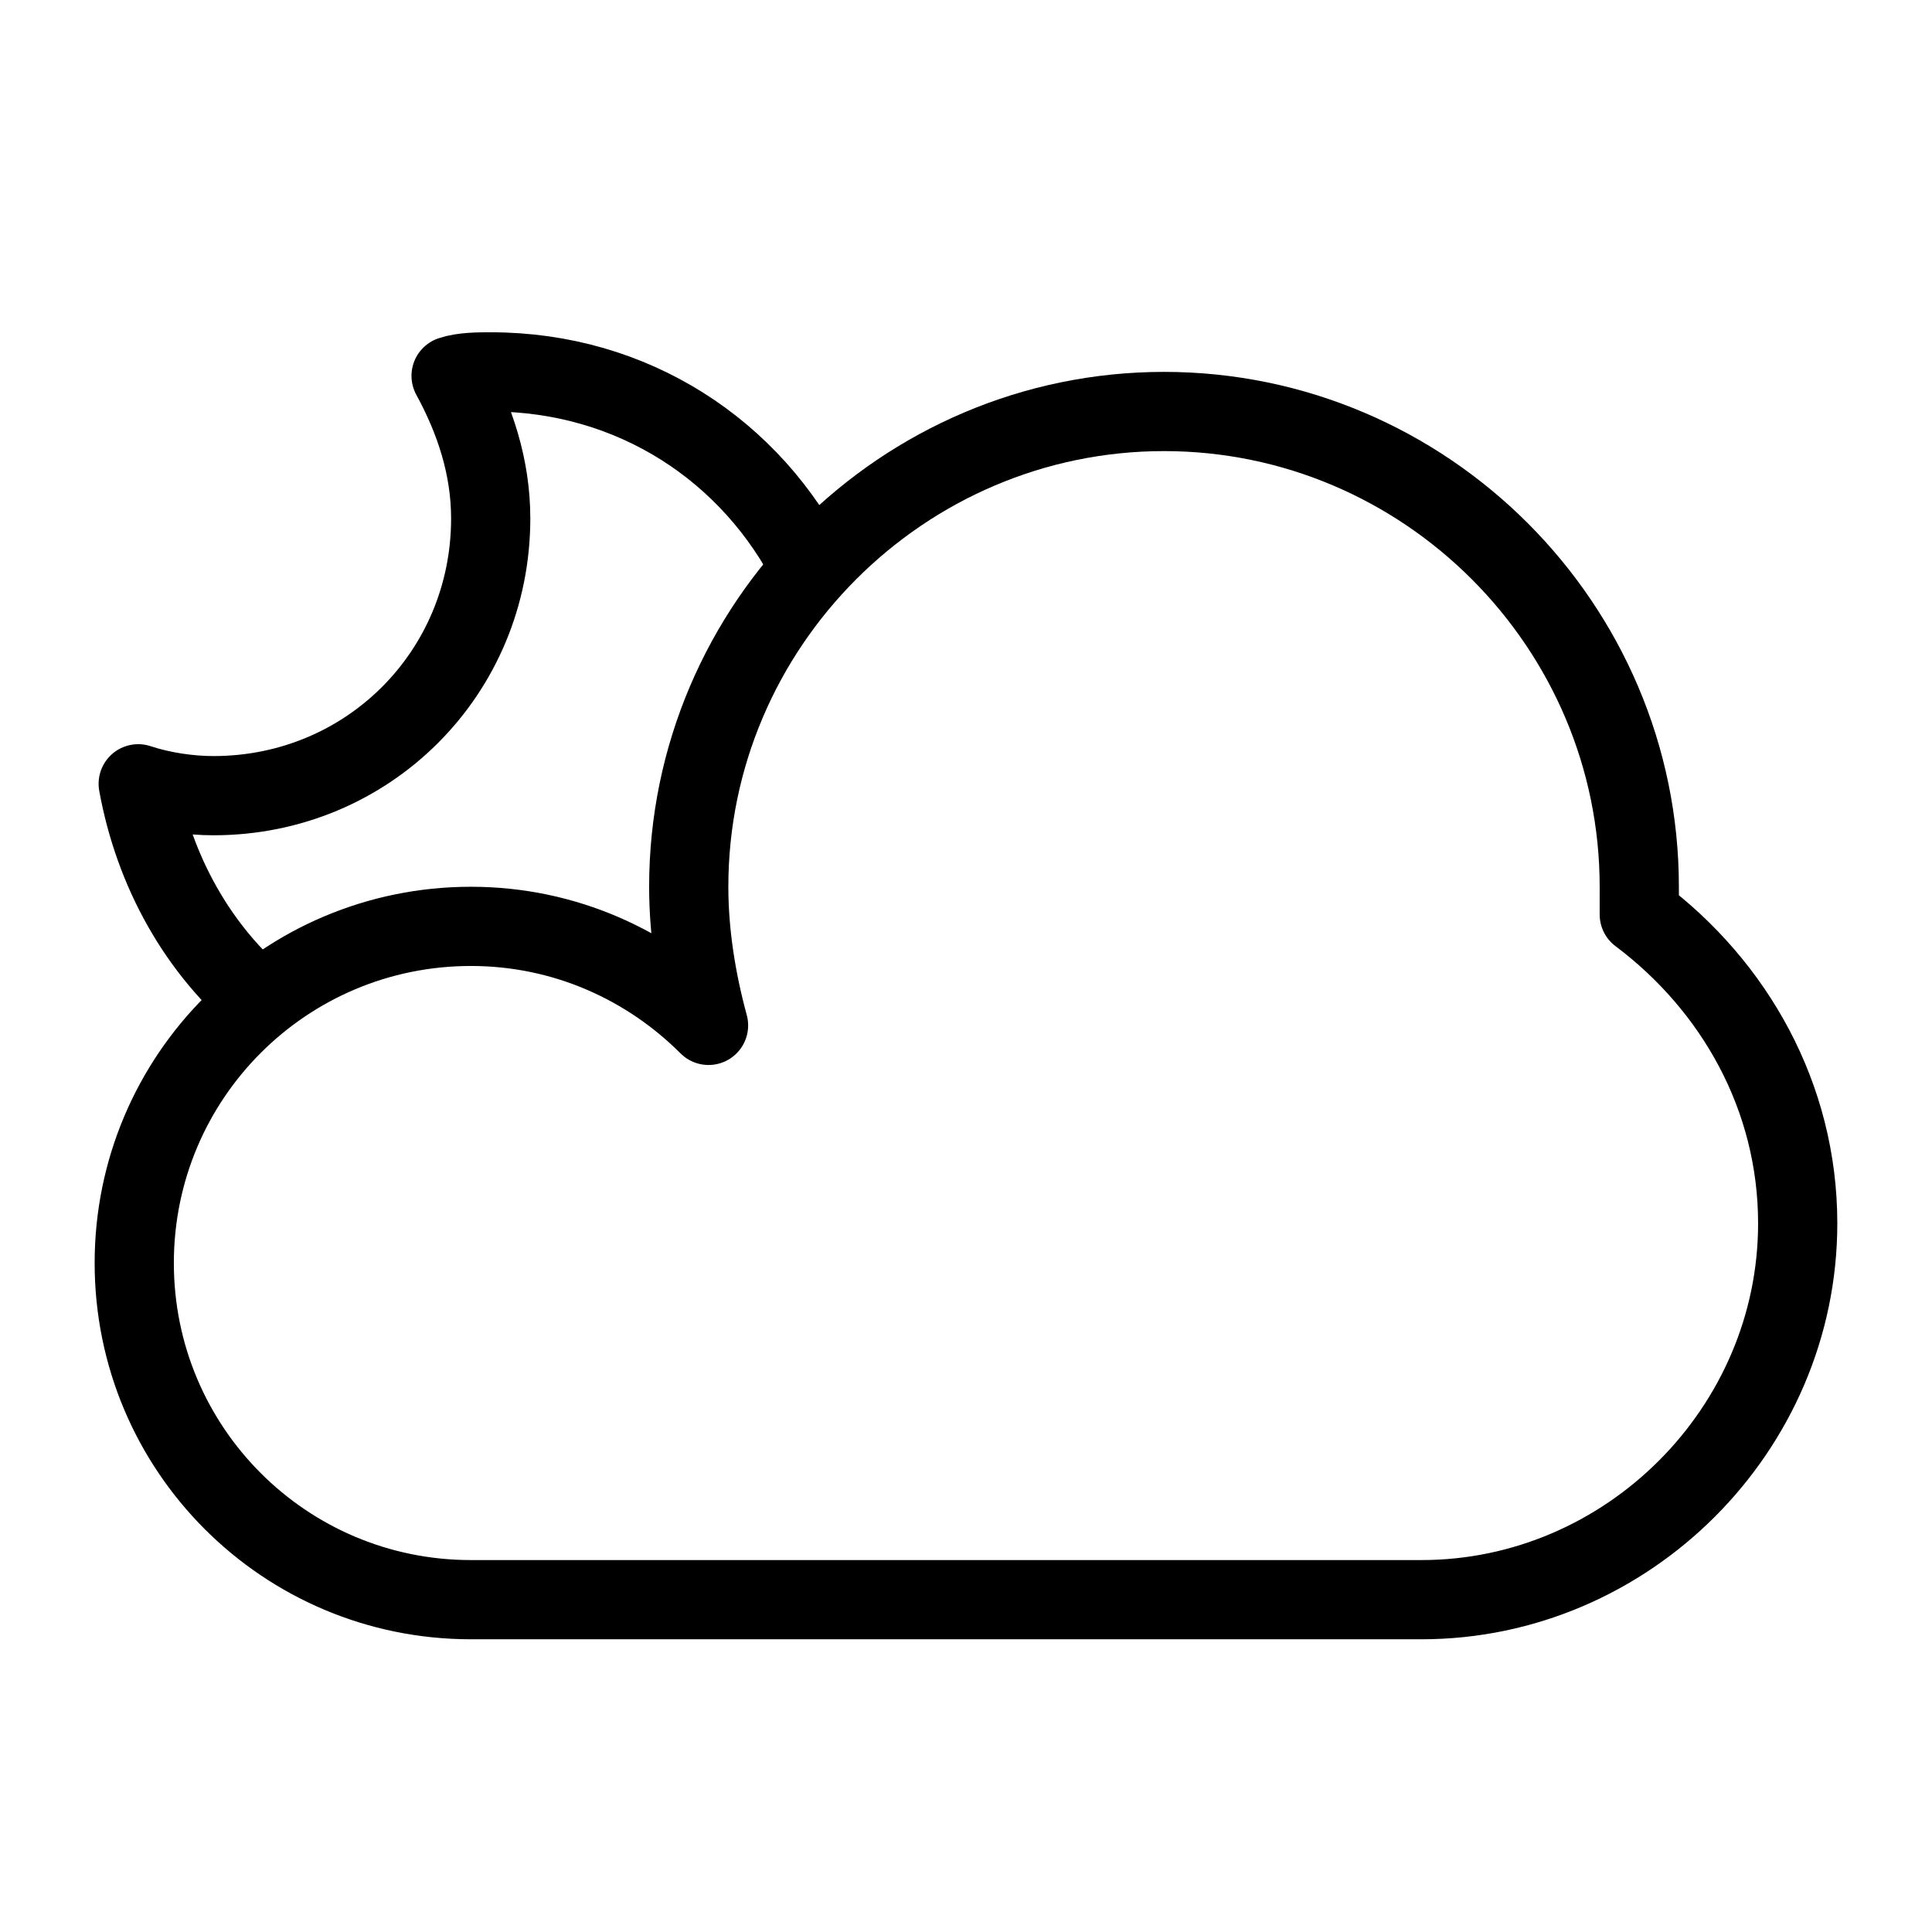
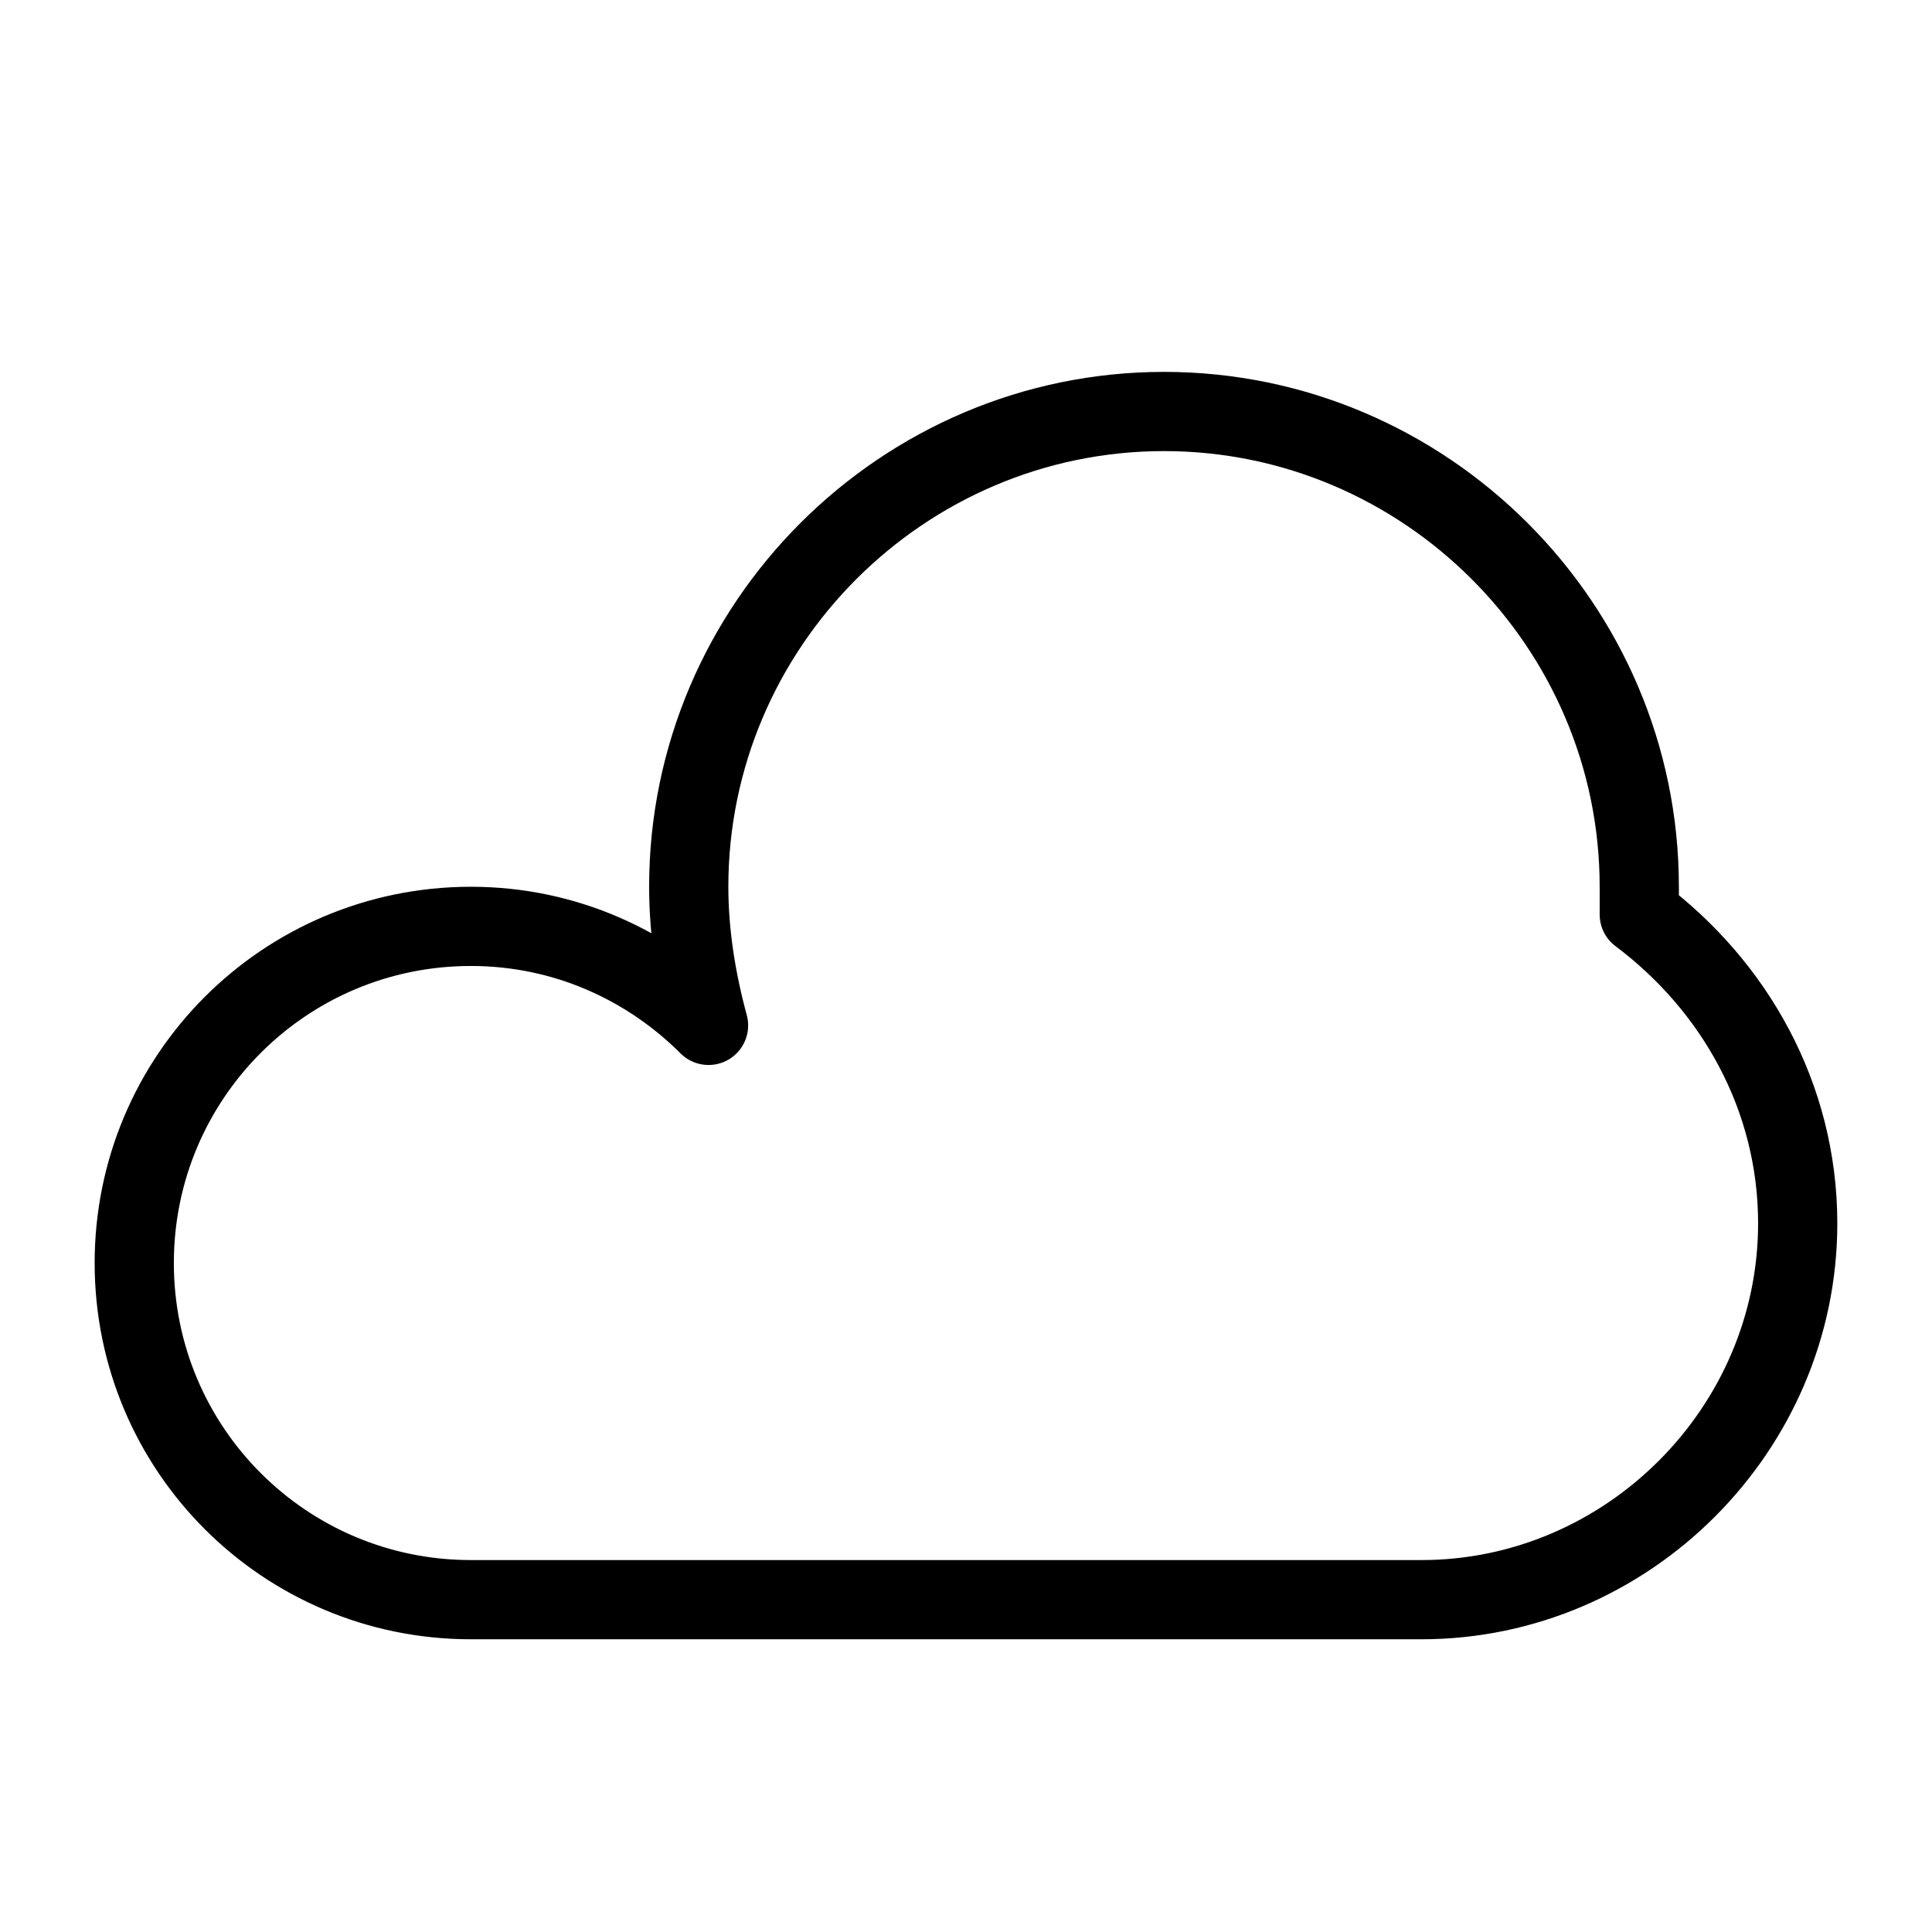
<svg xmlns="http://www.w3.org/2000/svg" width="800px" height="800px" version="1.1" viewBox="144 144 512 512">
  <g fill="none" stroke="#000000" stroke-linejoin="round" stroke-miterlimit="10" stroke-width="2">
    <path transform="matrix(10.496 0 0 10.496 148.09 148.09)" d="m41 22.7v-0.7c0-6.6-5.4-12-12-12-6.6 0-12 5.4-12 12 0 1.2 0.2 2.4 0.5 3.5-1.499-1.5-3.6-2.5-6-2.5-4.7 0-8.5 3.8-8.5 8.5s3.8 8.5 8.5 8.5h24c5.2 0 9.5-4.3 9.5-9.5 0-3.2-1.6-6-4-7.8zm0 0" stroke-linecap="round" />
-     <path transform="matrix(10.496 0 0 10.496 148.09 148.09)" d="m20.1 14c-1.5-3-4.5-5-8.1-5-0.3 0-0.7 0-1 0.1 0.6 1.1 1 2.3 1 3.6 0 3.9-3.1 7-7 7-0.6 0-1.3-0.1-1.9-0.3 0.4 2.2 1.5 4.2 3.2 5.6" />
  </g>
</svg>